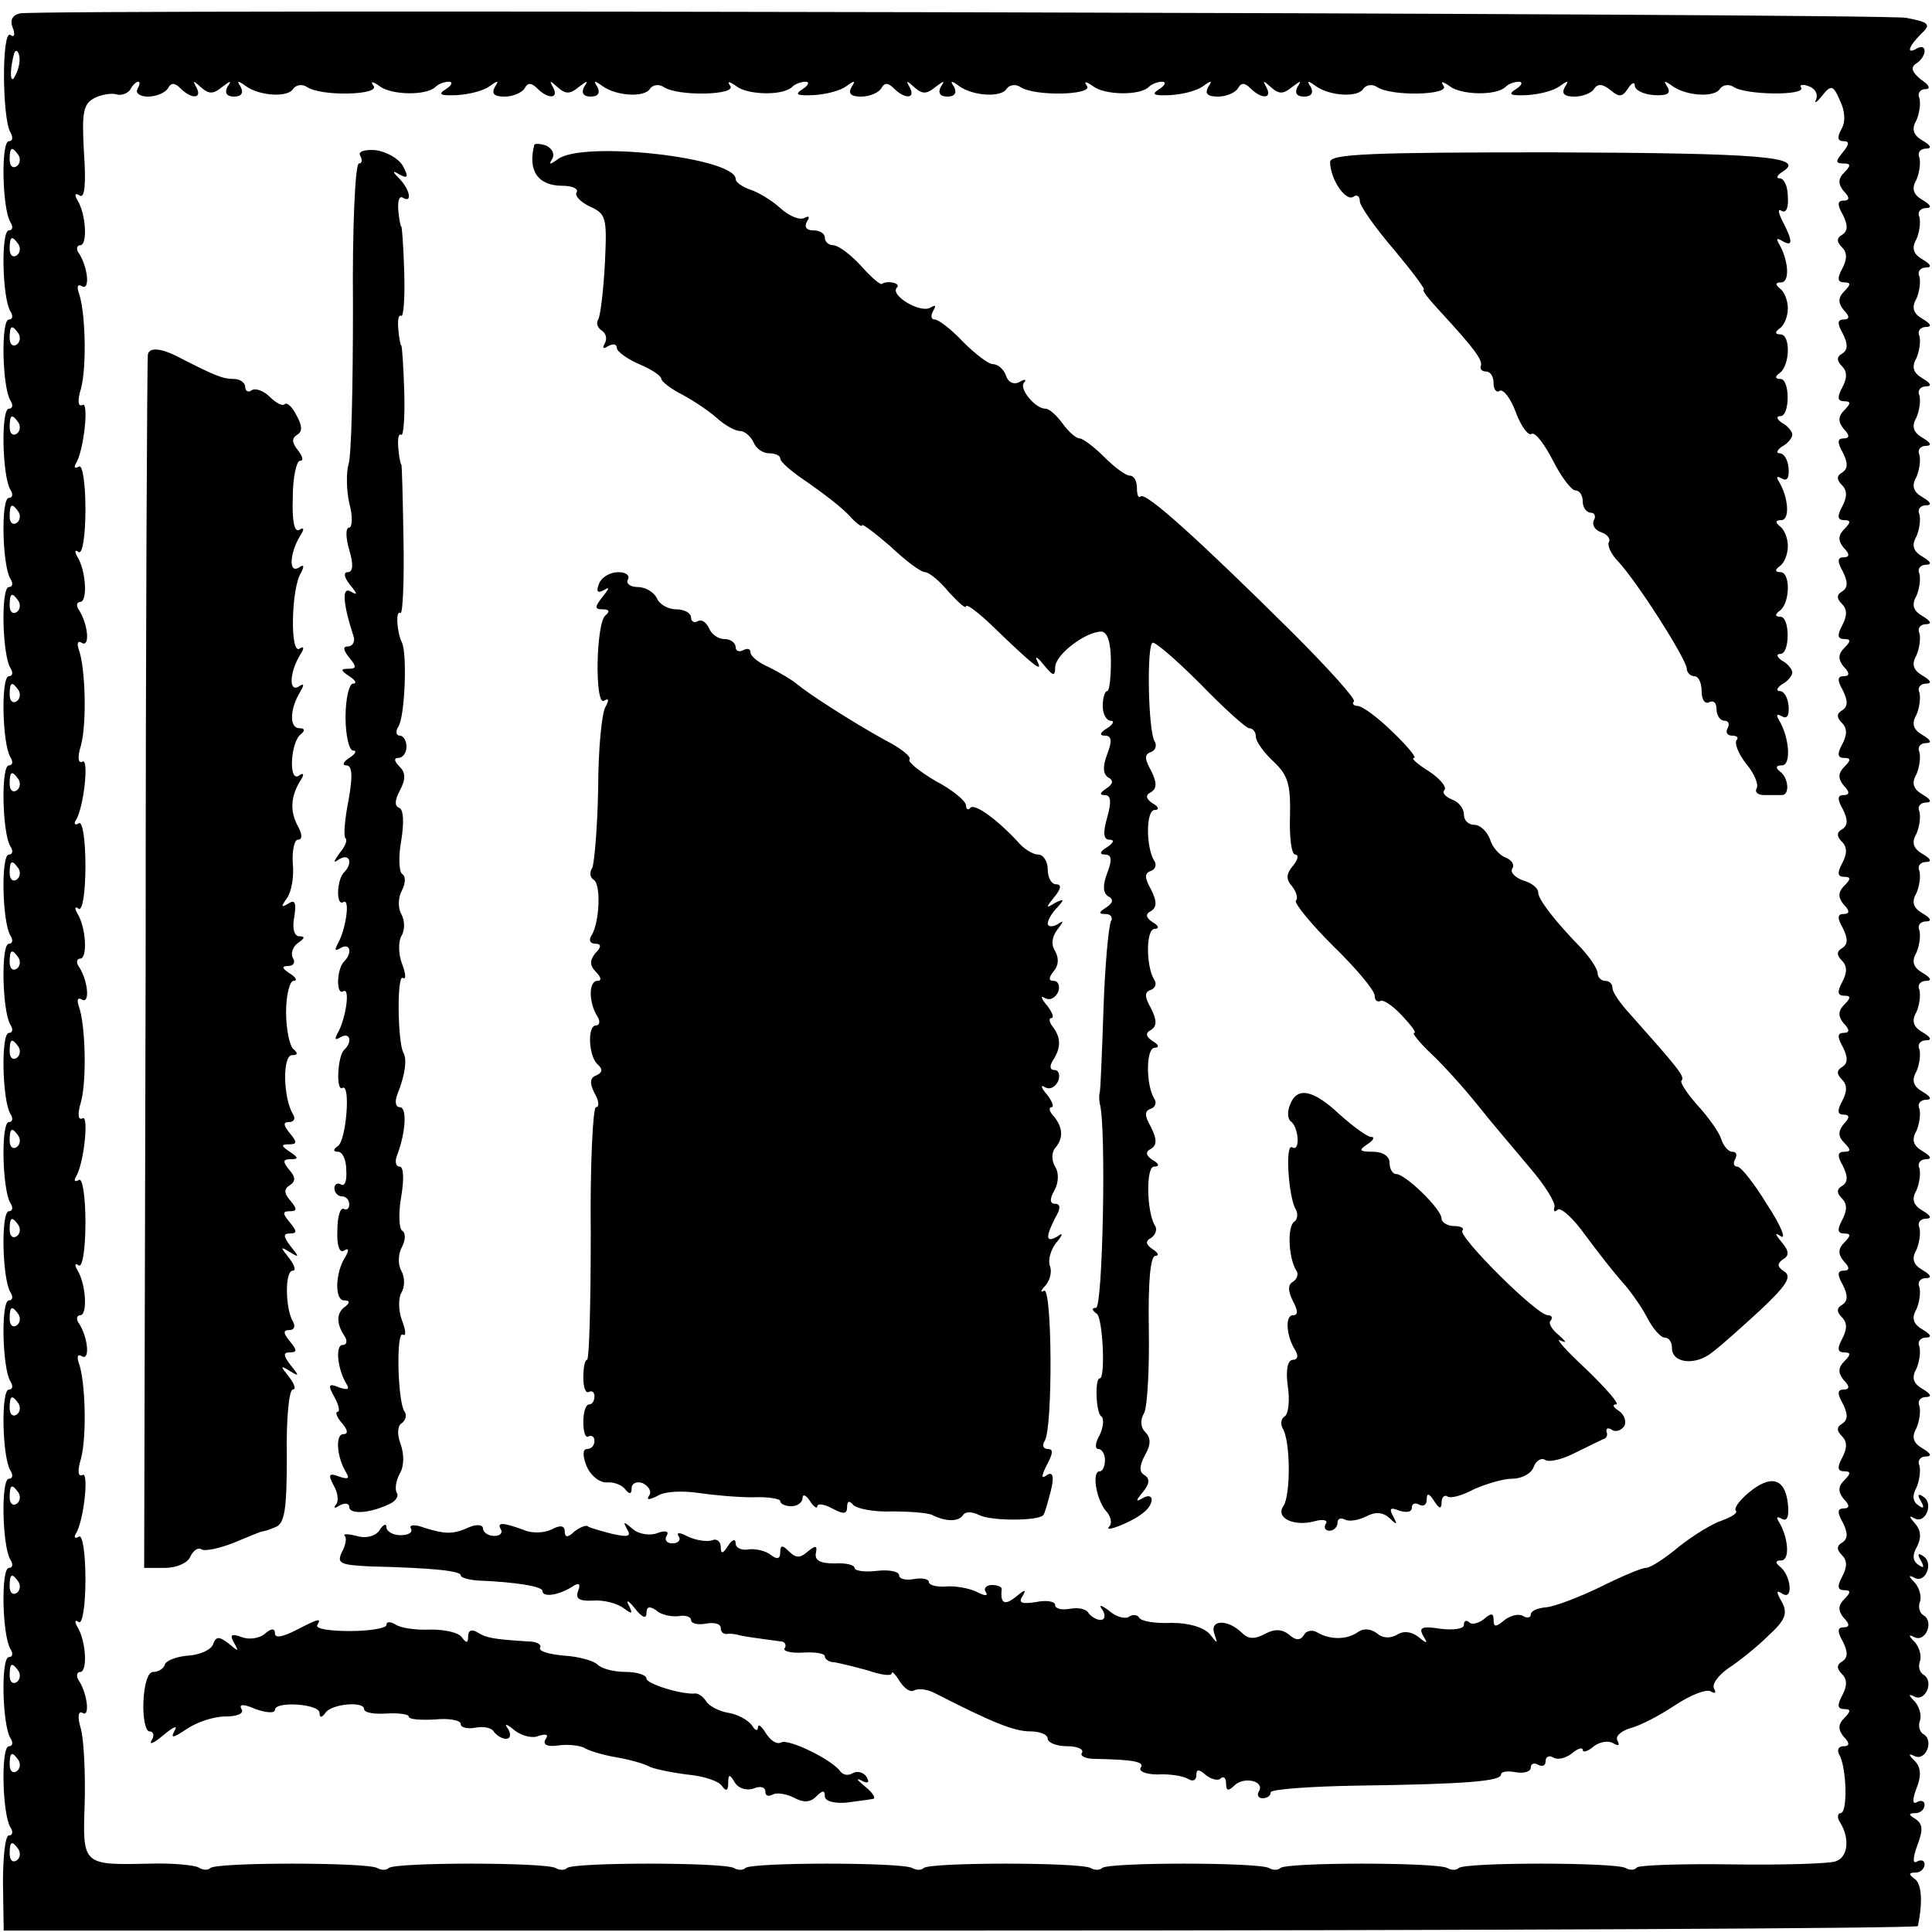
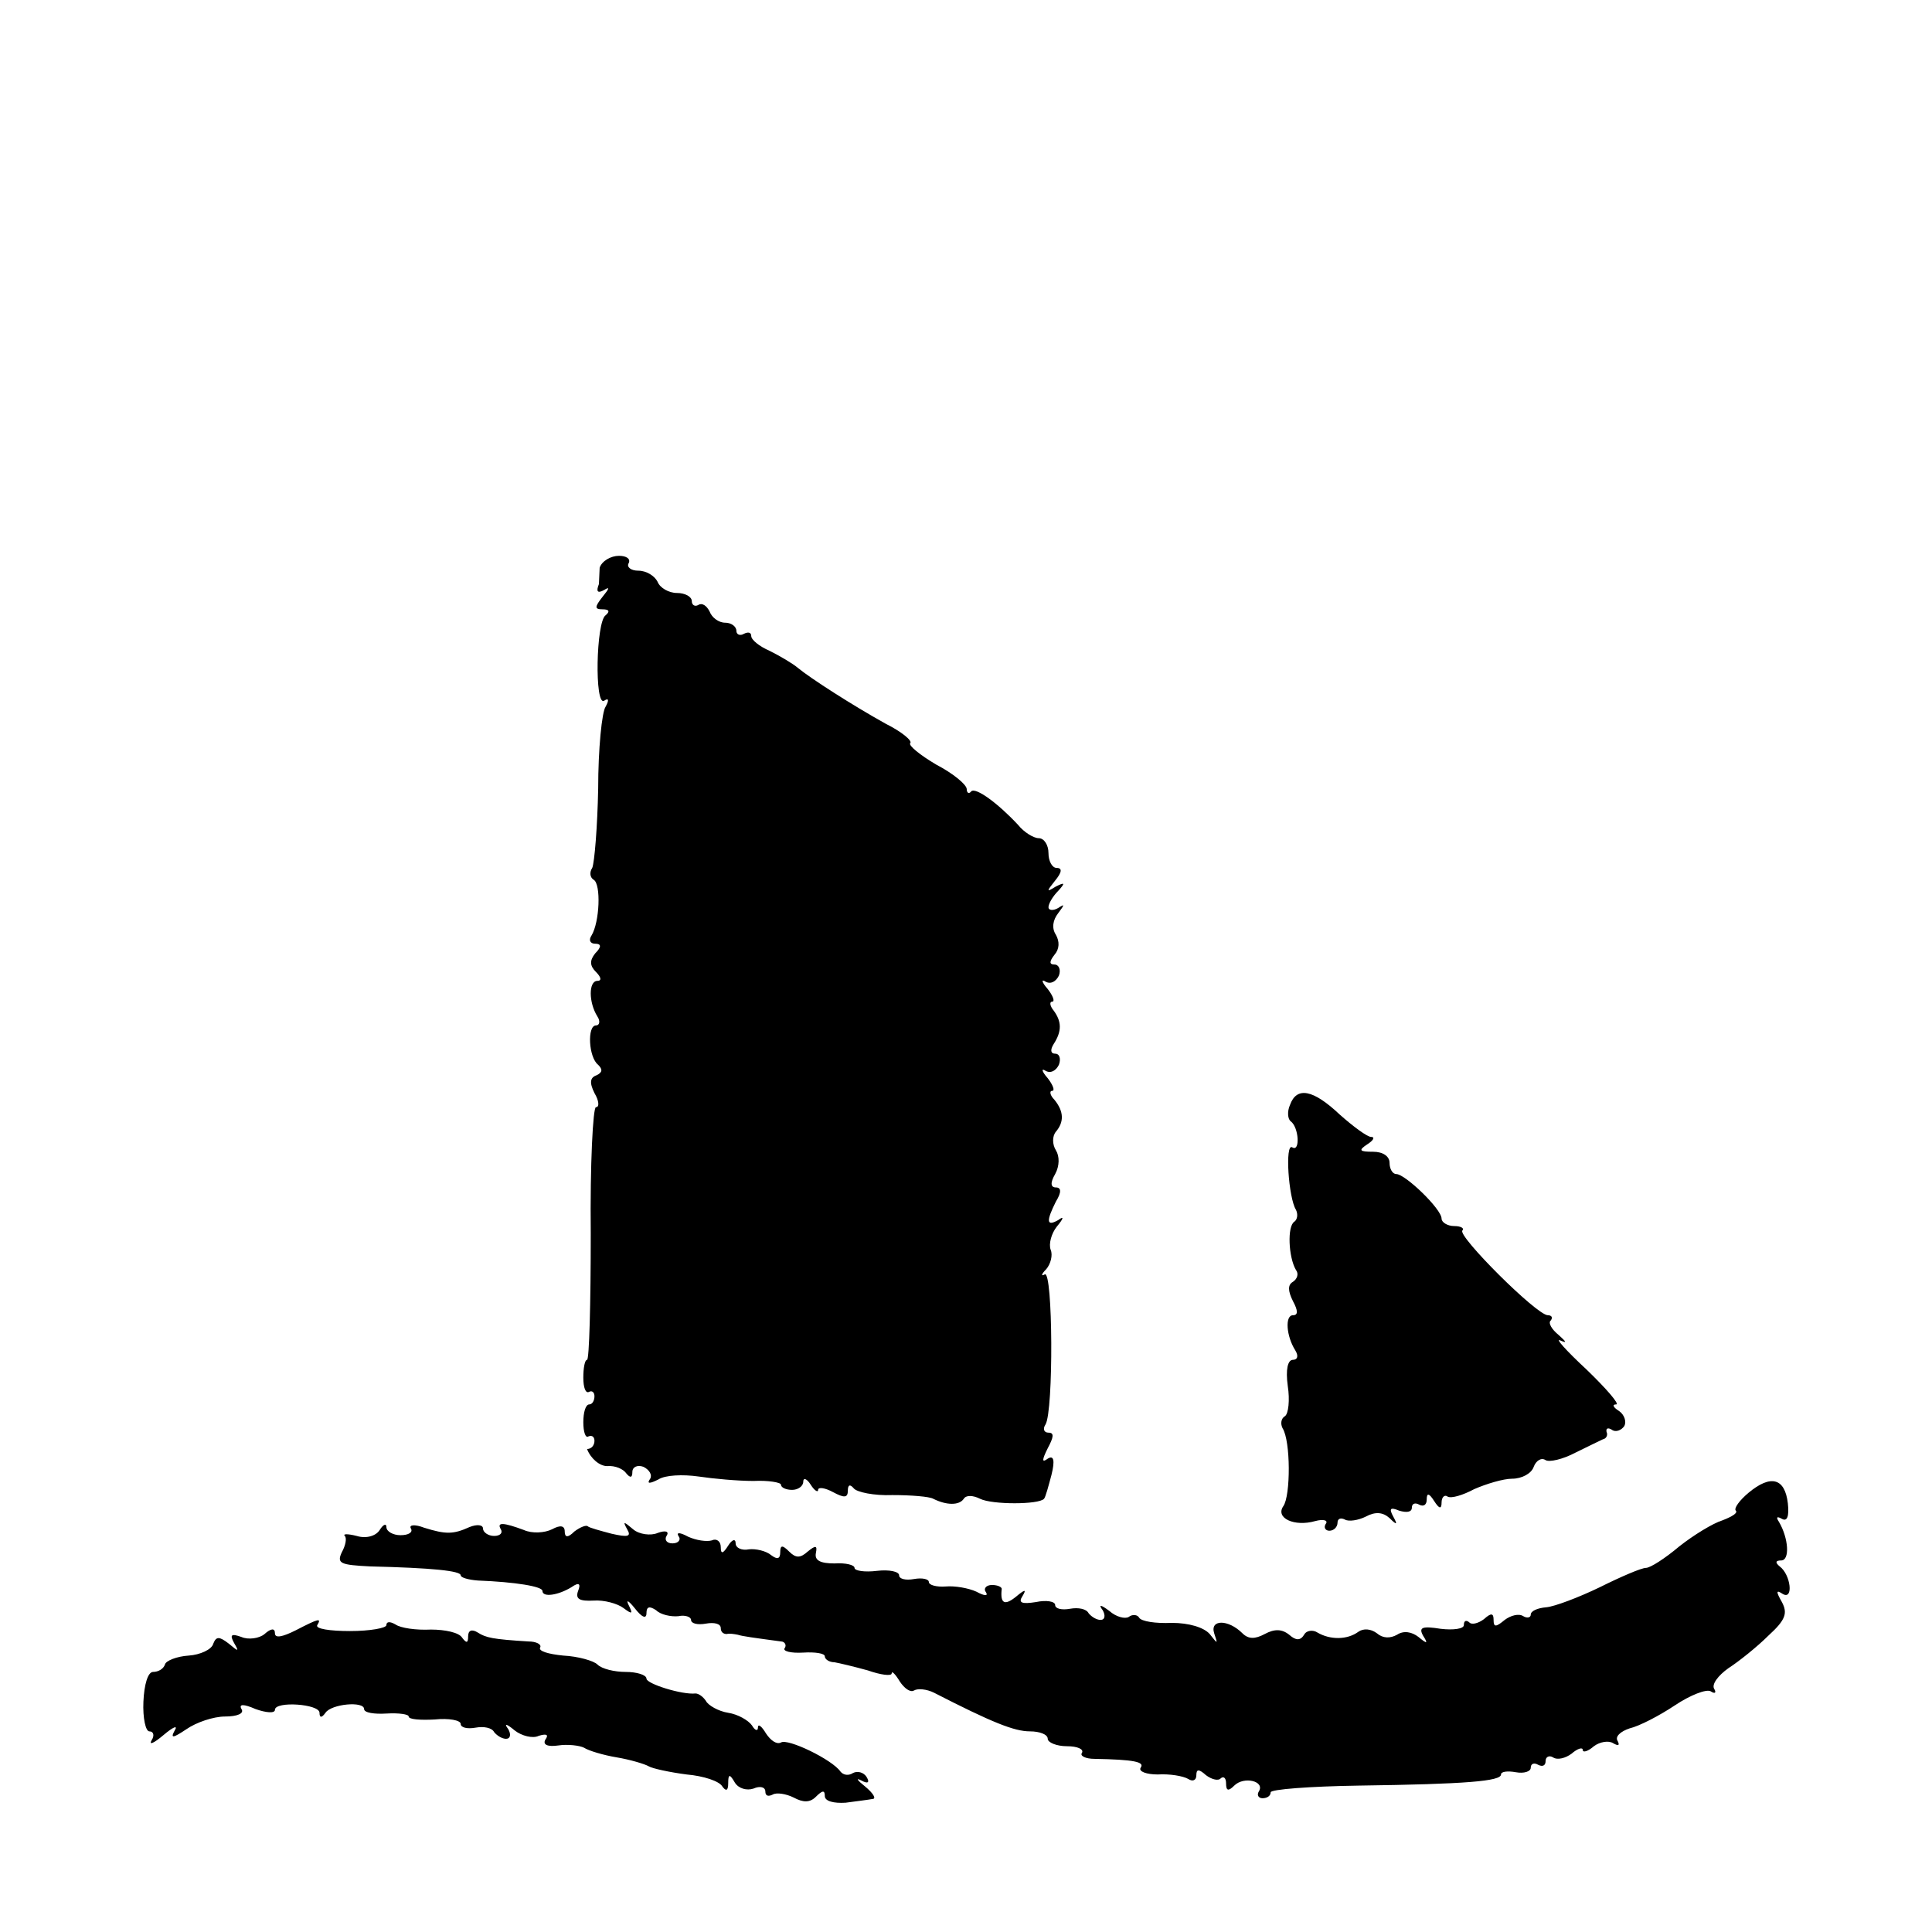
<svg xmlns="http://www.w3.org/2000/svg" version="1.0" width="346.667" height="346.667" viewBox="0 0 260 260">
-   <path d="M2.7 1.8c-1 .2-1.4.9-1 1.9.4 1 .2 1.4-.3 1C.2 4 .3 16 1.4 17.8c.4.7.3 1.2-.2 1.2-1.1 0-.9 9.1.2 10.9.4.6.3 1.1-.2 1.1-1.1 0-.9 9.1.2 10.9.4.6.3 1.1-.2 1.1-1.1 0-.9 9.1.2 10.9.4.6.3 1.1-.2 1.1-1.1 0-.9 9.1.2 10.9.4.6.3 1.1-.2 1.1-1.1 0-.9 9.1.2 10.9.4.6.3 1.1-.2 1.1-1.1 0-.9 9.1.2 10.9.4.6.3 1.1-.2 1.1-1.1 0-.9 9.1.2 10.9.4.6.3 1.1-.2 1.1-1.1 0-.9 9.1.2 10.9.4.6.3 1.1-.2 1.1-1.1 0-.9 9.1.2 10.9.4.6.3 1.1-.2 1.1-1.1 0-.9 9.1.2 10.9.4.6.3 1.1-.2 1.1-1.1 0-.9 9.1.2 10.9.4.6.3 1.1-.2 1.1-1.1 0-.9 9.1.2 10.9.4.6.3 1.1-.2 1.1-1.1 0-.9 9.1.2 10.9.4.6.3 1.1-.2 1.1-1.1 0-.9 9.1.2 10.9.4.6.3 1.1-.2 1.1-1.1 0-.9 9.1.2 10.9.4.6.3 1.1-.2 1.1-1.1 0-.9 9.1.2 10.9.4.6.3 1.1-.2 1.1-1.1 0-.9 9.1.2 10.9.4.6.3 1.1-.2 1.1-1.1 0-.9 9.1.2 10.9.4.6.3 1.1-.2 1.1-1.1 0-.9 9.1.2 10.9.4.6.3 1.1-.2 1.1s-.8 2.9-.8 6.4l.1 6.4h128.8c70.8 0 128.8-.3 128.8-.6.7-3.4.5-5.8-.5-6.4-.8-.6-.7-.8.2-.8.6 0 1.2-.5 1.2-1.1 0-.5-.4-.7-1-.4-.6.4-.6-.4 0-2.1.8-2.1.8-2.9-.2-3.6-1-.6-1-.8 0-.8.6 0 1.2-.5 1.2-1.1 0-.5-.4-.7-1-.4-.6.4-.7-.2-.1-1.8.7-1.7.6-2.9-.2-3.7-.9-.9-.9-1.1-.1-.7 1.5.8 2.7-2 1.3-2.9-.6-.3-.8-1.2-.5-1.9.2-.7-.1-1.8-.7-2.5-.9-.9-.9-1.1-.1-.7 1.5.8 2.7-2 1.3-2.9-.6-.3-.8-1.2-.5-1.9.2-.7-.1-1.8-.7-2.5-.9-.9-.9-1.1-.1-.7 1.5.8 2.7-2 1.3-2.9-.6-.3-.8-1.2-.5-1.9.2-.7-.1-1.8-.7-2.5-.9-.9-.9-1.1-.1-.7 1.5.9 2.7-2 1.2-2.9-.7-.5-.8-.2-.3.6.5.9.4 1.1-.3.6-.8-.5-.9-1.3-.2-2.5.6-1.2.5-2.2-.3-3.1-.8-.9-.8-1.1-.1-.7 1.5.9 2.7-2 1.2-2.9-.7-.5-.8-.2-.3.6.5.9.4 1.1-.3.6-.8-.5-.9-1.3-.3-2.4.4-.9.6-2.3.4-3-.3-.6.1-1.2.9-1.2s.7-.4-.5-1.1c-1.2-.7-1.5-1.5-.8-2.7.4-.9.6-2.3.4-3-.3-.6.1-1.2.9-1.2s.7-.4-.5-1.1c-1.2-.7-1.5-1.5-.8-2.7.4-.9.6-2.3.4-3-.3-.6.1-1.2.9-1.2s.7-.4-.5-1.1c-1.2-.7-1.5-1.5-.8-2.7.4-.9.6-2.3.4-3-.3-.6.1-1.2.9-1.2s.7-.4-.5-1.1c-1.2-.7-1.5-1.5-.8-2.7.4-.9.6-2.3.4-3-.3-.6.1-1.2.9-1.2s.7-.4-.5-1.1c-1.2-.7-1.5-1.5-.8-2.7.4-.9.6-2.3.4-3-.3-.6.1-1.2.9-1.2s.7-.4-.5-1.1c-1.2-.7-1.5-1.5-.8-2.7.4-.9.6-2.3.4-3-.3-.6.1-1.2.9-1.2s.7-.4-.5-1.1c-1.2-.7-1.5-1.5-.8-2.7.4-.9.6-2.3.4-3-.3-.6.1-1.2.9-1.2s.7-.4-.5-1.1c-1.2-.7-1.5-1.5-.8-2.7.4-.9.6-2.3.4-3-.3-.6.1-1.2.9-1.2s.7-.4-.5-1.1c-1.2-.7-1.5-1.5-.8-2.7.4-.9.6-2.3.4-3-.3-.6.1-1.2.9-1.2s.7-.4-.5-1.1c-1.2-.7-1.5-1.5-.8-2.7.4-.9.6-2.3.4-3-.3-.6.1-1.2.9-1.2s.7-.4-.5-1.1c-1.2-.7-1.5-1.5-.8-2.7.4-.9.6-2.3.4-3-.3-.6.1-1.2.9-1.2s.7-.4-.5-1.1c-1.2-.7-1.5-1.5-.8-2.7.4-.9.6-2.3.4-3-.3-.6.1-1.2.9-1.2s.7-.4-.5-1.1c-1.2-.7-1.5-1.5-.8-2.7.4-.9.6-2.3.4-3-.3-.6.1-1.2.9-1.2s.7-.4-.5-1.1c-1.2-.7-1.5-1.5-.8-2.7.4-.9.6-2.3.4-3-.3-.6.1-1.2.9-1.2s.7-.4-.5-1.1c-1.2-.7-1.5-1.5-.8-2.7.4-.9.6-2.3.4-3-.3-.6.1-1.2.9-1.2s.7-.4-.5-1.1c-1.2-.7-1.5-1.5-.8-2.7.4-.9.6-2.3.4-3-.3-.6.1-1.2.9-1.2s.7-.4-.5-1.1c-1.2-.7-1.5-1.5-.8-2.7.4-.9.6-2.3.4-3-.3-.6.1-1.2.9-1.2s.7-.4-.5-1.1c-1.2-.7-1.5-1.5-.8-2.7.4-.9.6-2.3.4-3-.3-.6.1-1.2.9-1.2s.7-.4-.5-1.1c-1.2-.7-1.5-1.5-.8-2.7.4-.9.6-2.3.4-3-.3-.6.1-1.2.9-1.2s.7-.4-.5-1.1c-1.2-.7-1.5-1.5-.8-2.7.4-.9.6-2.3.4-3-.3-.6.1-1.2.9-1.2s.7-.4-.5-1.1c-1.2-.7-1.5-1.5-.8-2.7.4-.9.6-2.3.4-3-.3-.6.1-1.2.9-1.2s.7-.4-.5-1.1c-1.2-.7-1.5-1.5-.8-2.7.4-.9.6-2.3.4-3-.3-.6.1-1.2.9-1.2s.7-.4-.5-1.1c-1.2-.7-1.5-1.5-.8-2.7.4-.9.6-2.3.4-3-.3-.6.1-1.2.8-1.2.8 0 .5-.6-.6-1.3-1.2-1-1.4-1.6-.7-2.1.7-.4 1.2-1.2 1.2-1.7 0-.6-.4-.7-1-.4-1.5.9-1.2-.2.5-1.9 1.4-1.3 1.2-1.6-2-2.2C253 1.8 6 1.2 2.7 1.8zm-.1 6.7c-.1.8-.5 1.7-.8 2.1-.5.4-.4-1.6.1-3.4.3-.9.9.1.7 1.3zM18.5 12c-.3.5.3 1 1.4 1 1.1 0 2.3-.5 2.7-1.1.4-.8.9-.8 1.7 0 1.5 1.5 3 1.4 2.1-.2-.5-.9-.4-.9.6 0 1.1 1 1.7 1 2.9 0 1.2-.9 1.3-.9.7 0-.4.8-.1 1.3.9 1.3s1.3-.5.9-1.3c-.6-.9-.4-.9.7-.1 1.8 1.3 5.7 1.6 6.4.3.4-.5 1.2-.6 1.8-.2 1.9 1.3 9.7 1.1 9-.1-.5-.7-.2-.7.8 0 1.5 1.2 6.3 1.3 7.5.1.4-.4 1.2-.7 1.8-.7.6 0 .4.5-.4 1-1.1.7-.8.9 1.5.8 1.7-.1 3.6-.6 4.4-1.2 1.1-.8 1.3-.8.7.1-.5.9-.1 1.3 1.3 1.3 1.1 0 2.3-.5 2.7-1.1.4-.8.9-.8 1.7 0 1.5 1.5 3 1.4 2.1-.2-.5-.9-.4-.9.6 0 1.1 1 1.7 1 2.9 0 1.2-.9 1.3-.9.7 0-.4.8-.1 1.3.9 1.3s1.3-.5.9-1.3c-.6-.9-.4-.9.7-.1 1.8 1.3 5.7 1.6 6.4.3.4-.5 1.2-.6 1.8-.2 1.9 1.3 9.7 1.1 9-.1-.5-.7-.2-.7.8 0 1.5 1.2 6.3 1.3 7.5.1.4-.4 1.2-.7 1.8-.7.6 0 .4.5-.4 1-1.1.7-.8.9 1.5.8 1.7-.1 3.6-.6 4.4-1.2 1.1-.8 1.3-.8.7.1-.5.9-.1 1.3 1.3 1.3 1.1 0 2.3-.5 2.7-1.1.4-.8.9-.8 1.7 0 1.5 1.5 3 1.4 2.1-.2-.5-.9-.4-.9.6 0 1.1 1 1.7 1 2.9 0 1.2-.9 1.3-.9.7 0-.4.8-.1 1.3.9 1.3s1.3-.5.9-1.3c-.6-.9-.4-.9.7-.1 1.8 1.3 5.7 1.6 6.4.3.4-.5 1.2-.6 1.8-.2 1.9 1.3 9.7 1.1 9-.1-.5-.7-.2-.7.8 0 1.5 1.2 6.3 1.3 7.5.1.4-.4 1.2-.7 1.8-.7.6 0 .4.5-.4 1-1.1.7-.8.9 1.5.8 1.7-.1 3.6-.6 4.4-1.2 1.1-.8 1.3-.8.7.1-.5.9-.1 1.3 1.3 1.3 1.1 0 2.3-.5 2.7-1.1.4-.8.9-.8 1.7 0 1.5 1.5 3 1.4 2.1-.2-.5-.9-.4-.9.6 0 1.1 1 1.7 1 2.9 0 1.2-.9 1.3-.9.7 0-.4.8-.1 1.3.9 1.3s1.3-.5.9-1.3c-.6-.9-.4-.9.7-.1 1.8 1.3 5.7 1.6 6.4.3.4-.5 1.2-.6 1.8-.2 1.9 1.3 9.7 1.1 9-.1-.5-.7-.2-.7.8 0 1.5 1.2 6.3 1.3 7.5.1.4-.4 1.2-.7 1.8-.7.6 0 .4.5-.4 1-1.1.7-.8.9 1.5.8 1.7-.1 3.6-.6 4.4-1.2 1.1-.8 1.3-.8.7.1-.5.9-.1 1.3 1.3 1.3 1.1 0 2.3-.5 2.6-1 .5-.8 1.2-.7 2.2.1 1.2 1 1.6 1 2.4-.2.5-.8.9-.9.9-.4 0 .6 1.1 1.2 2.6 1.3 1.8.1 2.3-.2 1.8-1.1-.6-.9-.4-.9.7-.1 1.8 1.3 5.7 1.6 6.4.3.4-.5 1.2-.6 1.8-.2 1.6 1.1 9.7 1.2 9.1.1-.3-.4.2-.5 1-.2.9.3 1.3 1.1 1 1.8-.3.6.1.4.8-.5 1.2-1.5 1.5-1.5 2.4.6.7 1.4.8 2.9.2 3.9-.6 1.1-.5 1.6.3 1.6s.8.4-.1 1.5c-1 1.2-1 1.5.1 1.5 1 0 1 .3.1 1.2-.8.8-.9 1.5-.1 2.5.9.9.8 1.3 0 1.3s-.9.5-.1 1.9c.7 1.4.7 2.2-.1 2.7-.7.4-.8.9 0 1.7.7.7.7 1.6 0 2.9-.7 1.3-.6 1.8.3 1.8.9 0 .9.3 0 1.2-.8.8-.9 1.5-.1 2.5.9.9.8 1.3 0 1.3s-.9.5-.1 1.9c.7 1.4.7 2.2-.1 2.7-.7.4-.8.9 0 1.7.7.7.7 1.6 0 2.9-.7 1.3-.6 1.8.3 1.8.9 0 .9.3 0 1.2-.8.8-.9 1.5-.1 2.5.9.9.8 1.3 0 1.3s-.9.5-.1 1.9c.7 1.4.7 2.2-.1 2.7-.7.4-.8.9 0 1.7.7.7.7 1.6 0 2.9-.7 1.3-.6 1.8.3 1.8.9 0 .9.3 0 1.2-.8.8-.9 1.5-.1 2.5.9.9.8 1.3 0 1.3s-.9.5-.1 1.9c.7 1.4.7 2.2-.1 2.7-.7.4-.8.9 0 1.7.7.7.7 1.6 0 2.9-.7 1.3-.6 1.8.3 1.8.9 0 .9.3 0 1.2-.8.8-.9 1.5-.1 2.5.9.9.8 1.3 0 1.3s-.9.5-.1 1.9c.7 1.4.7 2.2-.1 2.7-.7.4-.8.9 0 1.7.7.7.7 1.6 0 2.9-.7 1.3-.6 1.8.3 1.8.9 0 .9.3 0 1.2-.8.8-.9 1.5-.1 2.5.9.9.8 1.3 0 1.3s-.9.5-.1 1.9c.7 1.4.7 2.2-.1 2.7-.7.4-.8.9 0 1.7.7.7.7 1.6 0 2.9-.7 1.3-.6 1.8.3 1.8.9 0 .9.3 0 1.2-.8.8-.9 1.5-.1 2.5.9.9.8 1.3 0 1.3s-.9.5-.1 1.9c.7 1.4.7 2.2-.1 2.7-.7.4-.8.9 0 1.7.7.7.7 1.6 0 2.9-.7 1.3-.6 1.8.3 1.8.9 0 .9.3 0 1.2-.8.8-.9 1.5-.1 2.5.9.9.8 1.3 0 1.3s-.9.5-.1 1.9c.7 1.4.7 2.2-.1 2.7-.7.4-.8.9 0 1.7.7.7.7 1.6 0 2.9-.7 1.3-.6 1.8.2 1.8s.9.4 0 1.3c-.8 1-.7 1.7.1 2.5.9.9.9 1.2 0 1.2s-1 .5-.2 1.9c.7 1.4.7 2.2-.1 2.7-.7.4-.8.9 0 1.7.7.7.7 1.6 0 2.9-.7 1.3-.6 1.8.3 1.8.9 0 .9.3 0 1.2-.8.8-.9 1.5-.1 2.5.9.9.8 1.3 0 1.3s-.9.5-.1 1.9c.7 1.4.7 2.2-.1 2.7-.7.4-.8.9 0 1.7.7.7.7 1.6 0 2.9-.7 1.3-.6 1.8.3 1.8.9 0 .9.3 0 1.2-.8.8-.9 1.5-.1 2.5.9.9.8 1.3 0 1.3s-.9.5-.1 1.9c.7 1.4.7 2.2-.1 2.7-.7.4-.8.9 0 1.7.7.7.7 1.6 0 2.9-.7 1.3-.6 1.8.3 1.8.9 0 .9.3 0 1.2-.8.8-.9 1.5-.1 2.5.9.9.8 1.3 0 1.3s-.9.5-.1 1.9c.7 1.4.7 2.2-.1 2.7-.7.4-.8.9 0 1.7.7.7.7 1.6 0 2.9-.7 1.3-.6 1.8.3 1.8.9 0 .9.3 0 1.2-.8.8-.9 1.5-.1 2.5.9.9.8 1.3 0 1.3s-.9.5-.1 1.9c.7 1.4.7 2.2-.1 2.7-.7.4-.8.9 0 1.7.7.7.7 1.6 0 2.9-.7 1.3-.6 1.8.3 1.8.9 0 .9.3 0 1.2-.8.8-.9 1.5-.1 2.5.9.9.8 1.3 0 1.3-.7 0-.9.5-.6 1.1 1 1.6 1.2 7.9.2 7.9-.4 0-.5.6-.1 1.2 1.4 2.2 1.1 4.8-.6 5.3-.9.3-7.1.5-13.9.4-6.7-.1-12.4.1-12.8.4-.3.4-1 .4-1.5.1-1.3-.8-21.8-.8-22.5 0-.3.3-1 .3-1.5 0-1.3-.8-21.8-.8-22.5 0-.3.3-1 .3-1.5 0-1.3-.8-21.8-.8-22.5 0-.3.3-1 .3-1.5 0-1.3-.8-21.8-.8-22.5 0-.3.3-1 .3-1.5 0-1.3-.8-21.8-.8-22.5 0-.3.3-1 .3-1.5 0-1.3-.8-21.8-.8-22.5 0-.3.3-1 .3-1.5 0-1.3-.8-21.8-.8-22.5 0-.3.3-1 .3-1.5 0-1.3-.8-21.8-.8-22.5 0-.3.3-1 .3-1.6-.1-.6-.3-3.5-.6-6.6-.5-9 .2-9 .2-8.7-8.1.1-4-.1-8.4-.5-10-.5-1.6-.4-2.5.2-2.2 1 .7.7-2.4-.4-4.2-.5-.7-.4-1.3.1-1.3 1 0 .8-4.2-.4-6.1-.4-.7-.3-1 .2-.6.5.3.9-2.2.9-5.8 0-3.5-.4-6.1-.9-5.7-.5.3-.7.1-.4-.4 1.1-1.7 1.8-8.5.9-7.9-.6.3-.7-.6-.2-2.2.8-3 .6-10.5-.3-12.9-.3-.9-.1-1.2.4-.9 1.1.7.9-2.3-.3-4.3-.5-.6-.4-1.2.1-1.2 1 0 .8-4.2-.4-6.1-.4-.7-.3-1 .2-.6.5.3.9-2.2.9-5.8 0-3.5-.4-6.1-.9-5.7-.5.3-.7.1-.4-.4 1.1-1.7 1.8-8.5.9-7.9-.6.3-.7-.6-.2-2.2.8-3 .6-10.5-.3-12.9-.3-.9-.1-1.2.4-.9 1.1.7.9-2.3-.3-4.3-.5-.6-.4-1.2.1-1.2 1 0 .8-4.2-.4-6.1-.4-.7-.3-1 .2-.6.5.3.9-2.2.9-5.8 0-3.5-.4-6.1-.9-5.7-.5.3-.7.1-.4-.4 1.1-1.7 1.8-8.5.9-7.9-.6.3-.7-.6-.2-2.2.8-3 .6-10.5-.3-12.9-.3-.9-.1-1.2.4-.9 1.1.7.9-2.3-.3-4.3-.5-.6-.4-1.2.1-1.2 1 0 .8-4.2-.4-6.1-.4-.7-.3-1 .2-.6.5.3.9-2.2.9-5.8 0-3.5-.4-6.1-.9-5.7-.5.3-.7.1-.4-.4 1.1-1.7 1.8-8.5.9-7.9-.6.3-.7-.6-.2-2.2.8-3 .6-10.5-.3-12.9-.3-.9-.1-1.2.4-.9 1.1.7.9-2.3-.3-4.3-.5-.6-.4-1.2.1-1.2 1 0 .8-4.2-.4-6.1-.4-.7-.3-1 .3-.6.7.5.9-1.5.6-5.8-.3-5.4-.1-6.5 1.4-7.3 1-.5 2.3-.7 3-.5.6.2 1.4-.1 1.8-.6.3-.6.8-1.1 1.1-1.1.3 0 .2.4-.1 1zm-16 8.9c.3.5.2 1.2-.3 1.5-.5.3-.9-.1-.9-.9 0-1.7.3-1.9 1.2-.6zm0 12c.3.5.2 1.2-.3 1.5-.5.3-.9-.1-.9-.9 0-1.7.3-1.9 1.2-.6zm0 12c.3.5.2 1.2-.3 1.5-.5.3-.9-.1-.9-.9 0-1.7.3-1.9 1.2-.6zm0 12c.3.5.2 1.2-.3 1.5-.5.3-.9-.1-.9-.9 0-1.7.3-1.9 1.2-.6zm0 12c.3.5.2 1.2-.3 1.5-.5.3-.9-.1-.9-.9 0-1.7.3-1.9 1.2-.6zm0 12c.3.5.2 1.2-.3 1.5-.5.3-.9-.1-.9-.9 0-1.7.3-1.9 1.2-.6zm0 12c.3.5.2 1.2-.3 1.5-.5.3-.9-.1-.9-.9 0-1.7.3-1.9 1.2-.6zm0 12c.3.5.2 1.2-.3 1.5-.5.3-.9-.1-.9-.9 0-1.7.3-1.9 1.2-.6zm0 12c.3.5.2 1.2-.3 1.5-.5.3-.9-.1-.9-.9 0-1.7.3-1.9 1.2-.6zm0 12c.3.5.2 1.2-.3 1.5-.5.3-.9-.1-.9-.9 0-1.7.3-1.9 1.2-.6zm0 12c.3.5.2 1.2-.3 1.5-.5.3-.9-.1-.9-.9 0-1.7.3-1.9 1.2-.6zm0 12c.3.5.2 1.2-.3 1.5-.5.3-.9-.1-.9-.9 0-1.7.3-1.9 1.2-.6zm0 12c.3.5.2 1.2-.3 1.5-.5.3-.9-.1-.9-.9 0-1.7.3-1.9 1.2-.6zm0 12c.3.5.2 1.2-.3 1.5-.5.3-.9-.1-.9-.9 0-1.7.3-1.9 1.2-.6zm0 12c.3.5.2 1.2-.3 1.5-.5.3-.9-.1-.9-.9 0-1.7.3-1.9 1.2-.6zm0 12c.3.5.2 1.2-.3 1.5-.5.3-.9-.1-.9-.9 0-1.7.3-1.9 1.2-.6zm0 12c.3.5.2 1.2-.3 1.5-.5.3-.9-.1-.9-.9 0-1.7.3-1.9 1.2-.6zm0 12c.3.5.2 1.2-.3 1.5-.5.3-.9-.1-.9-.9 0-1.7.3-1.9 1.2-.6zm0 12c.3.5.2 1.2-.3 1.5-.5.3-.9-.1-.9-.9 0-1.7.3-1.9 1.2-.6zm0 12c.3.5.2 1.2-.3 1.5-.5.3-.9-.1-.9-.9 0-1.7.3-1.9 1.2-.6z" />
-   <path d="M71.9 19.5c-.9 3.5.5 5.5 3.8 5.5 1.3 0 2.2.4 1.9.9-.3.4.5 1.3 1.8 1.9 2.2 1 2.3 1.5 2 7.7-.2 3.7-.6 7-.9 7.5-.3.5-.1 1.1.5 1.5.6.4.7 1.1.4 1.7-.4.7-.2.8.4.4.7-.4 1.2-.3 1.2.2s1.4 1.5 3 2.2c1.7.7 3 1.6 3 2 0 .3 1.2 1.3 2.8 2.1 1.5.8 3.6 2.2 4.6 3.1 1.1 1 2.5 1.8 3.2 1.8.6 0 1.4.7 1.8 1.5.3.8 1.2 1.5 2.1 1.5.8 0 1.5.3 1.5.7 0 .5 1.7 1.9 3.8 3.3 2 1.4 4.5 3.3 5.5 4.4.9 1 1.7 1.6 1.7 1.3 0-.3 1.7 1 3.8 2.8 2 1.9 4.1 3.5 4.7 3.5.5 0 2 1.2 3.2 2.7 1.3 1.4 2.3 2.3 2.3 1.9 0-.4 1.5.7 3.3 2.4 6 5.8 7.1 6.6 6.3 5-.4-.8 0-.6.8.4 1.3 1.6 1.6 1.7 1.6.4 0-1.7 4.1-4.8 6.2-4.8.8 0 1.3 1.4 1.3 4 0 2.2-.2 4-.5 4s-.6.9-.6 2 .5 2 1.1 2c.5 0 .3.5-.5 1-1 .6-1.1 1-.3 1 .9 0 1 .7.3 2.5-.6 1.6-.6 2.6.1 3.1.8.4.7.9-.2 1.5-.9.6-1 .9-.2.9s.9.9.3 3c-.6 2.1-.5 3 .3 3 .7 0 .6.4-.3 1-1 .6-1.1 1-.3 1 .9 0 1 .7.3 2.5-.6 1.6-.6 2.6.1 3.1.8.4.7.9-.2 1.5-1.1.7-1.1.9-.1.9.7 0 1 .5.7 1-.3.6-.8 5.8-1 11.8-.2 5.9-.4 10.9-.5 11.2-.1.3-.1.9 0 1.5.9 3.1.4 27.5-.5 27.5-.6 0-.6.3.1.8.8.5 1.2 8.7.4 8.7-.7 0-.5 4.7.2 5.1.4.3.3 1.4-.2 2.5-.6 1-.7 1.9-.2 1.9.5 0 .9.7.9 1.5s-.3 1.5-.7 1.5c-1.1 0-.5 3.7.8 5.3.7.7.9 1.7.5 2.1-1 1 2.9-.5 4.4-1.7 1.7-1.2 1.7-3 .1-2.1-1 .6-1 .4 0-.8.9-1.1 1-1.8.2-2.3-.7-.4-.7-1.2.1-2.7.8-1.4.8-2.3 0-3.1-.6-.6-.7-1.6-.1-2.6.4-.9.7-6 .6-11.4-.1-6.1.2-9.7.9-9.7.5 0 .4-.4-.4-.9-.9-.6-1-1.1-.2-1.5.6-.4.9-1.2.5-1.7-1.1-1.9-1.2-7.9-.1-7.9.8 0 .7-.4-.2-.9-.9-.6-1-1.1-.2-1.5.8-.5.8-1.3 0-2.9-.9-1.6-.9-2.2 0-2.5.6-.2.8-.9.4-1.4-1.1-1.9-1.1-6.8.1-6.8.6 0 .6-.4-.3-.9-.9-.6-1-1.1-.2-1.5.8-.5.8-1.3 0-2.9-.9-1.6-.9-2.2 0-2.5.6-.2.8-.9.4-1.4-1.1-1.9-1.1-6.8.1-6.8.6 0 .6-.4-.3-.9-.9-.6-1-1.1-.2-1.5.8-.5.8-1.3 0-2.9-.9-1.6-.9-2.2 0-2.5.6-.2.8-.9.4-1.4-1.1-1.9-1.1-6.8.1-6.8.6 0 .6-.4-.3-.9-.9-.6-1-1.1-.2-1.5.8-.5.8-1.3 0-2.9-.9-1.6-.9-2.2 0-2.5.6-.2.8-.9.5-1.4-.9-1.4-1.1-12.9-.3-13.3.3-.2 3.2 2.3 6.4 5.5 3.2 3.3 6.2 6 6.6 6 .5 0 .9.5.9 1.1 0 .7 1.1 2.2 2.4 3.4 1.9 1.8 2.3 3 2.2 7.3-.1 2.9.2 5.2.7 5.2.5 0 .4.7-.3 1.5-.9 1.1-1 1.8-.1 2.8.6.8.8 1.6.5 1.9-.3.3 2 3.1 5 6.1 3.1 3 5.6 6 5.6 6.7 0 .6.3.9.8.7.4-.2 1.7.7 2.9 2s2 2.3 1.6 2.3c-.3 0 .7 1.3 2.3 2.8 1.6 1.5 4.5 4.7 6.4 7.1 1.9 2.4 5.1 6.1 7 8.4 1.9 2.2 3.3 4.5 3.2 5.1-.2.6 0 .8.4.4s2.1 1.1 3.8 3.5c1.7 2.3 3.9 5.1 4.9 6.2 1 1.1 2.5 3.2 3.3 4.7.8 1.6 1.9 2.8 2.4 2.8.6 0 1 .6 1 1.4 0 2.1 3.2 2.4 5.4.6 1.1-.8 4-3.4 6.5-5.7 3.5-3.3 4.3-4.5 3.2-5.2-.9-.6-1-1-.2-1.6.9-.5.9-1.1-.1-2.3-1-1.2-1-1.4-.1-.8.7.4-.1-1.6-1.9-4.3-1.7-2.8-3.5-5.1-4-5.1s-.6-.5-.3-1c.3-.6.2-1-.4-1-.5 0-1.2-.8-1.5-1.8-.3-.9-1.8-3-3.2-4.5-1.4-1.6-2.4-3.1-2.1-3.3.5-.5-.6-1.8-7-9-1.3-1.4-2.3-2.9-2.3-3.4 0-.6-.4-1-1-1-.5 0-1-.5-1-1 0-.6-1-2.1-2.2-3.4-3.7-3.8-5.8-6.6-5.8-7.5 0-.6-.9-1.3-2-1.6-1.1-.4-1.8-1.1-1.5-1.6.4-.5-.1-1.2-.9-1.5-.8-.3-1.8-1.4-2.1-2.5-.4-1-1.3-1.9-2.1-1.9s-1.4-.6-1.4-1.4c0-.8-.7-1.7-1.6-2-.9-.4-1.4-.9-1-1.3.3-.4-.6-1.5-2.1-2.5-1.6-1-2.5-1.8-2-1.8.4 0-.9-1.6-2.9-3.5-1.9-1.9-4.1-3.5-4.7-3.5-.5 0-.8-.3-.5-.6.3-.3-3.4-4.4-8.2-9.2-12.8-12.7-19.8-19-20.5-18.4-.3.3-.5-.2-.5-1.1 0-1-.4-1.7-1-1.7-.5 0-2-1.1-3.4-2.5s-2.9-2.5-3.3-2.5c-.5 0-1.5-.9-2.3-2-.8-1.1-1.8-2-2.3-2-1.4 0-3.6-2.7-2.9-3.5.4-.5.1-.5-.6-.1s-1.5.1-1.8-.8c-.3-.9-1.1-1.6-1.8-1.6-.6 0-2.4-1.4-4-3-1.6-1.7-3.3-3-3.8-3s-.6-.5-.2-1.2c.4-.7.3-.8-.4-.4-1.4.8-5.5-1.7-4.5-2.7.6-.6-1.3-1-2-.5-.2.2-1.5-.9-2.9-2.5-1.4-1.5-3-2.7-3.7-2.7-.6 0-1.1-.5-1.1-1 0-.6-.7-1-1.6-1-.9 0-1.2-.5-.8-1.2.4-.6.3-.8-.3-.5-.6.4-2.1-.2-3.3-1.3-1.2-1.1-3.1-2.2-4.1-2.5-1.1-.4-1.9-1-1.9-1.4 0-2.9-20.5-5.2-23.9-2.7-1.1.8-1.3.8-.8 0 .4-.7 0-1.4-.8-1.8-.8-.3-1.6-.3-1.6-.1zM48.5 21c.3.6.2 1-.2 1-.5 0-.9 8.7-.8 19.2 0 10.6-.2 20.2-.6 21.3-.3 1-.3 3.4.1 5.2.5 1.8.4 3.3 0 3.3-.5 0-.5 1.3 0 3 .6 2 .5 3-.2 3-.6 0-.5.7.3 1.7 1 1.2 1.1 1.5.1.9-1.2-.7-1.1 1.5.4 6.1.2.7-.2 1.3-.8 1.3-.7 0-.6.5.2 1.5 1 1.2 1 1.5-.1 1.5s-1.1.2.1 1c.8.5 1.1 1 .5 1-.5 0-1 2-1 4.5s.5 4.5 1 4.5c.6 0 .3.5-.5 1s-1 1-.4 1c.8 0 .9 1.4.3 4.7-.5 2.5-.7 4.9-.4 5.1.3.3-.1 1.2-.8 2-.9 1.3-.9 1.4 0 .8 1.4-.8 1.8.6.6 1.8-1 1-1.1 4.6-.1 4 1-.6.3 3.9-.8 5.7-.4.8-.3.9.4.5 1.3-.8 1.7.6.5 1.8-1 1-1.1 4.6-.1 4 1-.6.3 3.9-.8 5.7-.4.8-.3.9.4.5 1.3-.8 1.7.6.5 1.7-.9.9-1.1 5.7-.2 5.1 1.1-.6.5 7-.6 7.8-.7.5-.7.8 0 .8.6 0 1.1 1.1 1.1 2.5.1 1.4-.2 2.2-.7 1.9-.5-.3-.9 0-.9.5 0 .6.5 1.1 1 1.1.6 0 1 .5 1 1.1 0 .5-.3.8-.7.6-.5-.3-.9 1-.9 2.9-.1 2 .3 3.1.9 2.7.6-.4.7-.1.2.8-1.4 2.1-1.5 5.9-.2 5.9.8 0 .8.3.2.8-1.2.8-1.3 2.2-.2 3.9.5.7.4 1.3-.2 1.3-1 0-.7 3.2.5 5.2.5.8.2.9-1 .5-1.4-.6-1.5-.3-.6 1.3.6 1.1.8 2 .4 2-.3 0-.1.7.6 1.5.8.9.9 1.5.2 1.5-1.1 0-.9 3.1.4 5.2.5.8.2.9-1 .5-1.3-.5-1.5-.3-.7 1.2.6 1 .7 2.2.3 2.6-.4.5-.1.5.5.1.7-.4 1.3-.3 1.3.2 0 1 2.6.9 5.2-.3 1-.4 1.5-1.1 1.2-1.6-.3-.5-.1-1.7.4-2.6.6-1 .6-2.6.1-4-.5-1.3-.4-2.5.2-2.8.5-.4.7-1.1.3-1.6-.9-1.5-1.1-10.8-.2-10.3.5.3.4-.6-.1-1.9-.5-1.3-.5-3-.1-3.7.5-.8.5-2.1 0-3-.5-.9-.4-2.3.1-3.2.5-1 .5-1.9 0-2.2-.4-.3-.5-2.4-.1-4.6.4-2.4.3-4-.2-4-.6 0-.7-.8-.3-1.7 1.1-3 1.3-6.3.3-6.3-.6 0-.7-.8-.3-1.8 1-2.5 1.3-4.6.8-5.5-.8-1.4-.9-10.6-.1-10.1.5.3.4-.6-.1-1.9-.5-1.3-.5-3-.1-3.7.5-.8.5-2.1 0-3-.5-.9-.4-2.3.1-3.2.5-1 .5-1.9 0-2.2-.4-.3-.5-2.4-.1-4.5.4-2.5.3-4.2-.3-4.4-.6-.2-.6-1 .1-2.3.8-1.5.8-2.4 0-3.2-.8-.8-.8-1.2-.2-1.2.6 0 1.1-.7 1.1-1.5s-.4-1.5-.9-1.5-.6-.6-.2-1.2c.9-1.4 1.2-9.8.5-11.3-.7-1.4-.9-4.5-.2-4 .3.1.5-4.3.4-9.8-.1-5.6-.2-10.2-.3-10.2-.1 0-.3-1-.4-2.2-.1-1.2 0-2 .4-1.8.3.2.5-2.4.4-5.8-.1-3.4-.3-6.2-.4-6.2-.1 0-.3-1-.4-2.2-.1-1.2 0-2 .4-1.8.3.2.5-2.4.4-5.8-.1-3.4-.3-6.2-.4-6.2-.1 0-.3-1-.4-2.2-.1-1.2.1-2 .6-1.7 1.3.8 1-1-.4-2.5-1.1-1.1-1-1.2 0-.6 1.1.6 1.2.3.4-1.2-.6-1-2.2-1.9-3.7-2.1-1.5-.1-2.4.2-2 .8zm130.5.8c0 2.2 2 5.3 3.1 4.7.5-.4.9-.1.9.6 0 .6 2.1 3.6 4.6 6.5 2.5 3 4.3 5.4 4 5.4-.3 0 .7 1.3 2.2 2.9 4.6 5 5.7 6.5 5.5 7.3-.2.5.2.8.7.8.6 0 1 .7 1 1.6 0 .8.4 1.3.8 1 .5-.3 1.5 1 2.2 2.9.7 1.9 1.7 3.2 2.1 2.9.5-.3 1.7 1.3 2.9 3.6 1.1 2.2 2.5 4 3 4 .6 0 1 .7 1 1.5s.5 1.5 1.1 1.5c.5 0 .7.5.4 1-.3.6.1 1.3.9 1.6.9.3 1.4.9 1.1 1.4-.2.4.3 1.6 1.3 2.6 2.6 2.8 9.2 13.2 9.2 14.4 0 .5.5 1 1 1 .6 0 1 .9 1 2.1 0 1.1.5 1.7 1 1.4.6-.3 1 .1 1 .9 0 .9.5 1.6 1.1 1.6.5 0 .7.4.4 1-.3.5-.1 1 .6 1s.9.3.6.6c-.3.4.2 1.8 1.3 3.2 1.1 1.3 1.7 2.8 1.4 3.3-.3.5.2.9 1 .9h2.4c1.1 0 .9-2.4-.3-3.2-.6-.5-.5-.8.3-.8 1.3 0 1-3.8-.4-6.1-.4-.7-.3-.9.4-.5s1-.1.9-1.4c-.1-1.1-.6-2-1.2-2-.5 0-.4-.4.3-.9.8-.4 1.4-1.2 1.4-1.6 0-.4-.6-1.2-1.4-1.6-.7-.5-.8-.9-.2-.9 1.3 0 1.3-5 0-5-.7 0-.8-.3-.1-.8 1.4-1 1.5-5.2.1-5.2-.7 0-.8-.3-.1-.8.6-.4 1.1-1.6 1.1-2.7s-.5-2.3-1.1-2.7c-.6-.5-.6-.8.2-.8 1.2 0 1-3-.3-5.2-.4-.6-.3-.8.4-.4s1-.1.9-1.4c-.1-1.1-.6-2-1.2-2-.5 0-.4-.4.3-.9.8-.4 1.4-1.2 1.4-1.6 0-.4-.6-1.2-1.4-1.6-.7-.5-.8-.9-.2-.9 1.3 0 1.3-5 0-5-.7 0-.8-.3-.1-.8 1.4-1 1.5-5.2.1-5.2-.7 0-.8-.3-.1-.8.6-.4 1.1-1.6 1.1-2.7s-.5-2.3-1.1-2.7c-.6-.5-.6-.8.2-.8 1.2 0 1-3-.3-5.2-.4-.7-.3-.8.4-.4 1.5.9 1.5.1.1-2.6-.6-1.2-.7-1.8-.1-1.4.6.3.9-.5.8-1.9 0-1.4-.5-2.5-1.1-2.5-.5 0-.4-.4.4-.9 3.2-2-2.8-2.5-31.1-2.6-24.2 0-29.8.2-29.8 1.3zM19.9 47.7c-.1.5-.3 37.4-.3 82l-.2 81.3h2.8c1.6 0 3.1-.7 3.4-1.5.4-.8 1-1.3 1.5-1 .4.3 2.4-.1 4.4-.9 1.9-.8 3.6-1.5 3.8-1.5.1 0 .9-.2 1.8-.6 1.2-.5 1.5-2.3 1.5-9.5-.1-5 .3-9 .8-9s.2-.8-.5-1.7c-1.2-1.5-1.2-1.6.1-.8s1.3.7.1-.8c-1-1.3-1-1.7-.1-1.7 1 0 1-.3 0-1.5-.9-1.1-.9-1.5-.1-1.5.7 0 .9-.5.5-1.2-1-1.7-1.1-6.8 0-6.8.5 0 .2-.8-.5-1.7-1.2-1.5-1.2-1.6.1-.8s1.3.7.1-.8c-1-1.3-1-1.7-.1-1.7 1 0 1-.3 0-1.5s-1-1.5 0-1.5 1-.3.1-1.4c-.9-1-.9-1.6-.1-2.1s.8-1.1-.1-2.1c-.9-1.1-.8-1.4.2-1.4 1.1 0 1.1-.2-.1-1-1.2-.8-1.2-1-.1-1 1.1 0 1.1-.3.1-1.5-.9-1.1-.9-1.5-.1-1.5.7 0 .9-.5.5-1.1-1.3-2.2-1.4-7.9-.1-7.9.8 0 .8-.3.2-.8-.5-.4-1-2.6-1-5 0-2.3.5-4.2 1-4.2.6 0 .3-.5-.5-1-1.1-.7-1.1-1-.2-1 .7 0 1-.5.6-1.1-.3-.6 0-1.5.7-2 .9-.6 1-.9.2-.9-.7 0-1-1-.7-2.6.3-1.9.1-2.4-.8-1.8-1 .6-1 .4-.2-.7.6-.8 1-2.9.8-4.7-.1-1.7.2-3.2.7-3.2.6 0 .6-.7 0-1.8-1.1-2-1-4 .3-6.1.6-.9.5-1.2-.2-.7-1.4.9-1.1-4.6.3-5.6.6-.5.5-.8-.2-.8-1.4 0-1.3-2.6.1-4.9.6-1 .5-1.2-.2-.7-1.4.8-1.2-2 .2-4.3.6-.9.5-1.2-.1-.8-1.3.8-1.1-8.2.2-10.2.5-1 .4-1.2-.3-.7-1.4.8-1.2-2 .2-4.3.6-.9.5-1.2-.1-.8-.7.4-1-1.2-.9-4.3 0-2.8.5-5 1-5s.3-.6-.3-1.4c-.8-1-.9-1.6-.1-2.1.7-.4.7-1.2-.1-2.6-.6-1.2-1.3-1.8-1.6-1.5-.3.3-1.2-.2-2-1s-1.9-1.2-2.4-.9c-.5.4-.9.1-.9-.4 0-.6-.7-1.1-1.5-1.1-1.5 0-2.5-.4-7.2-2.8-2.6-1.4-4.2-1.5-4.4-.5z" />
-   <path d="M80.6 78.6c-.4 1-.2 1.3.7.8.8-.5.7-.2-.2.9-1.1 1.4-1.1 1.7 0 1.7.9 0 1 .3.4.8-1.3.9-1.5 12.3-.2 11.5.6-.4.7-.1.2.8-.5.7-1 5.7-1 11-.1 5.2-.5 10-.8 10.7-.4.6-.3 1.3.2 1.6 1 .6.8 5.7-.3 7.5-.4.6-.2 1.1.5 1.1.8 0 .9.4 0 1.3-.8 1-.7 1.7.1 2.5.7.7.8 1.2.2 1.2-1.2 0-1.2 2.9 0 4.8.4.6.3 1.2-.2 1.2-1.2 0-1 4.3.3 5.3.6.6.6 1-.2 1.4-.9.3-1 1-.3 2.4.6 1 .7 1.9.2 1.9-.4 0-.8 7.7-.7 17 0 9.4-.2 17-.5 17s-.5 1.1-.5 2.4c0 1.3.3 2.2.8 1.9.4-.2.7.1.7.6 0 .6-.3 1.1-.7 1.1-.5 0-.8 1.1-.8 2.4 0 1.3.3 2.2.7 1.9.5-.2.8.1.8.6 0 .6-.4 1.1-1 1.1s-.6.9-.1 2.2c.5 1.3 1.7 2.3 2.7 2.3 1.1-.1 2.2.4 2.6 1 .5.6.8.6.8-.2 0-.7.7-1 1.5-.7.8.4 1.2 1.1.9 1.6-.5.7-.1.7 1.1.1.9-.6 3.3-.7 5.4-.4 2 .3 5.3.6 7.4.6 2-.1 3.7.2 3.7.5 0 .4.7.7 1.5.7s1.5-.5 1.5-1.1c0-.6.5-.4 1 .4s1 1.1 1 .7c0-.4.9-.3 2 .3 1.5.8 2 .8 2-.2 0-.8.3-.9.8-.3.4.5 2.7 1 5.2.9 2.5 0 5 .2 5.5.5 1.8.9 3.5.9 4.1 0 .3-.5 1.2-.5 2.2 0 1.6.8 7.9.8 8.6 0 .2-.2.6-1.7 1-3.2.5-2 .3-2.7-.5-2.2-.8.6-.8.2 0-1.4.8-1.5.9-2.1.1-2.1-.6 0-.8-.5-.4-1.1 1.1-1.8 1-20.8-.1-20.2-.5.3-.5 0 .2-.7.6-.7.9-1.9.6-2.6-.3-.8.1-2.2.8-3.1 1-1.2 1-1.5.2-.9-1.6.9-1.6.1-.3-2.5.8-1.3.7-1.9 0-1.9s-.8-.6-.1-1.8c.6-1.1.6-2.4.1-3.2-.5-.8-.5-1.9 0-2.5 1.1-1.3 1.1-2.7-.2-4.3-.6-.6-.7-1.2-.3-1.2.4 0 .1-.8-.6-1.7-.8-.9-.9-1.4-.3-1 .7.4 1.4 0 1.8-.8.3-.8.1-1.5-.5-1.5s-.7-.5-.2-1.3c1.1-1.7 1.1-3 0-4.5-.5-.6-.6-1.2-.2-1.2.4 0 .1-.8-.6-1.7-.8-.9-.9-1.4-.3-1 .7.4 1.4 0 1.8-.8.3-.8 0-1.5-.6-1.5-.7 0-.7-.4 0-1.3.7-.8.7-1.8.2-2.7-.6-.9-.4-2 .3-2.9.9-1.2.9-1.3 0-.7-.7.4-1.3.3-1.3-.1 0-.5.6-1.5 1.3-2.2 1-1.1.9-1.2-.3-.6-1.3.8-1.3.7-.1-.8.9-1.1 1-1.7.2-1.7-.6 0-1.1-.9-1.1-2s-.6-2-1.3-2c-.7 0-2-.8-2.8-1.8-2.7-2.9-5.7-5.1-6.3-4.5-.3.4-.6.2-.6-.3 0-.6-1.8-2.1-4.1-3.3-2.2-1.3-3.8-2.6-3.5-2.9.3-.3-1.1-1.5-3.3-2.6-4.5-2.5-10.1-6.1-11.8-7.5-.7-.6-2.4-1.6-3.8-2.3-1.4-.6-2.5-1.5-2.5-2s-.4-.6-1-.3c-.5.3-1 .1-1-.4 0-.6-.7-1.1-1.5-1.1-.9 0-1.8-.7-2.1-1.5-.4-.8-1-1.2-1.5-.9-.5.3-.9 0-.9-.5 0-.6-.9-1.1-2-1.1s-2.3-.7-2.6-1.5c-.4-.8-1.5-1.5-2.6-1.5-1 0-1.6-.5-1.3-1 .3-.6-.3-1-1.3-1-1.1 0-2.3.7-2.6 1.6zm93 70.1c-.4.9-.3 1.9.1 2.2 1.1.8 1.3 4.2.2 3.5-1-.6-.5 6.8.5 8.4.3.6.2 1.3-.2 1.6-1 .6-.8 4.8.2 6.5.4.5.2 1.2-.4 1.6-.7.4-.7 1.2 0 2.6.7 1.3.7 1.9 0 1.9-1.1 0-.9 2.8.3 4.7.5.8.3 1.3-.3 1.3-.7 0-1 1.3-.7 3.5.3 1.9.1 3.8-.4 4.1-.5.3-.6 1-.3 1.6 1.1 1.7 1.1 9.1.1 10.5-1.1 1.6 1.5 2.8 4.3 2 1.1-.3 1.8-.1 1.4.4-.3.5 0 .9.5.9.6 0 1.1-.5 1.1-1.1 0-.5.4-.7 1-.4.5.3 1.8.1 2.8-.4 1.3-.7 2.3-.6 3.2.2 1 1 1.1.9.5-.2-.6-1.1-.4-1.3.8-.8 1 .3 1.7.2 1.7-.4 0-.6.5-.7 1-.4.6.3 1 0 1-.7 0-.9.3-.9 1 .2s1 1.1 1 .2c0-.7.4-1.1.8-.8.5.3 2.1-.2 3.6-1 1.6-.7 3.9-1.4 5.1-1.4 1.3 0 2.6-.7 2.9-1.6.3-.8 1-1.3 1.6-.9.5.3 2.3-.1 4-1 1.6-.8 3.3-1.6 3.7-1.8.5-.1.7-.6.5-1-.1-.5.2-.6.7-.3.5.4 1.3.1 1.7-.5.3-.6 0-1.5-.7-2-.8-.5-1-.9-.4-.9.5 0-1.3-2.1-4-4.7-2.8-2.6-4.3-4.3-3.5-3.9.9.4.8.2-.2-.7-1-.8-1.5-1.7-1.1-2 .3-.4.1-.7-.4-.7-1.5 0-12.2-10.7-11.5-11.4.3-.3-.2-.6-1.1-.6-.9 0-1.7-.5-1.7-1 0-1.3-4.9-6-6.1-6-.5 0-.9-.7-.9-1.5 0-.9-.9-1.5-2.2-1.5-1.9 0-2-.2-.8-1 .8-.5 1.1-1 .5-1-.5 0-2.4-1.4-4.2-3-3.6-3.4-5.8-3.8-6.7-1.3z" />
+   <path d="M80.6 78.6c-.4 1-.2 1.3.7.8.8-.5.7-.2-.2.9-1.1 1.4-1.1 1.7 0 1.7.9 0 1 .3.4.8-1.3.9-1.5 12.3-.2 11.5.6-.4.7-.1.2.8-.5.7-1 5.7-1 11-.1 5.2-.5 10-.8 10.7-.4.6-.3 1.3.2 1.6 1 .6.8 5.7-.3 7.5-.4.6-.2 1.1.5 1.1.8 0 .9.4 0 1.3-.8 1-.7 1.7.1 2.5.7.7.8 1.2.2 1.2-1.2 0-1.2 2.9 0 4.8.4.6.3 1.2-.2 1.2-1.2 0-1 4.3.3 5.3.6.6.6 1-.2 1.4-.9.3-1 1-.3 2.4.6 1 .7 1.9.2 1.9-.4 0-.8 7.7-.7 17 0 9.4-.2 17-.5 17s-.5 1.1-.5 2.4c0 1.3.3 2.2.8 1.9.4-.2.7.1.7.6 0 .6-.3 1.1-.7 1.1-.5 0-.8 1.1-.8 2.4 0 1.3.3 2.2.7 1.9.5-.2.8.1.8.6 0 .6-.4 1.1-1 1.1c.5 1.3 1.7 2.3 2.7 2.3 1.1-.1 2.2.4 2.6 1 .5.6.8.6.8-.2 0-.7.7-1 1.5-.7.8.4 1.2 1.1.9 1.6-.5.7-.1.7 1.1.1.9-.6 3.3-.7 5.4-.4 2 .3 5.3.6 7.4.6 2-.1 3.7.2 3.7.5 0 .4.7.7 1.5.7s1.5-.5 1.5-1.1c0-.6.5-.4 1 .4s1 1.1 1 .7c0-.4.9-.3 2 .3 1.5.8 2 .8 2-.2 0-.8.3-.9.8-.3.4.5 2.7 1 5.2.9 2.5 0 5 .2 5.5.5 1.8.9 3.5.9 4.1 0 .3-.5 1.2-.5 2.2 0 1.6.8 7.9.8 8.6 0 .2-.2.6-1.7 1-3.2.5-2 .3-2.7-.5-2.2-.8.6-.8.2 0-1.4.8-1.5.9-2.1.1-2.1-.6 0-.8-.5-.4-1.1 1.1-1.8 1-20.8-.1-20.2-.5.3-.5 0 .2-.7.6-.7.9-1.9.6-2.6-.3-.8.1-2.2.8-3.1 1-1.2 1-1.5.2-.9-1.6.9-1.6.1-.3-2.5.8-1.3.7-1.9 0-1.9s-.8-.6-.1-1.8c.6-1.1.6-2.4.1-3.2-.5-.8-.5-1.9 0-2.5 1.1-1.3 1.1-2.7-.2-4.3-.6-.6-.7-1.2-.3-1.2.4 0 .1-.8-.6-1.7-.8-.9-.9-1.4-.3-1 .7.4 1.4 0 1.8-.8.3-.8.1-1.5-.5-1.5s-.7-.5-.2-1.3c1.1-1.7 1.1-3 0-4.5-.5-.6-.6-1.2-.2-1.2.4 0 .1-.8-.6-1.7-.8-.9-.9-1.4-.3-1 .7.4 1.4 0 1.8-.8.3-.8 0-1.5-.6-1.5-.7 0-.7-.4 0-1.3.7-.8.7-1.8.2-2.7-.6-.9-.4-2 .3-2.9.9-1.2.9-1.3 0-.7-.7.4-1.3.3-1.3-.1 0-.5.6-1.5 1.3-2.2 1-1.1.9-1.2-.3-.6-1.3.8-1.3.7-.1-.8.9-1.1 1-1.7.2-1.7-.6 0-1.1-.9-1.1-2s-.6-2-1.3-2c-.7 0-2-.8-2.8-1.8-2.7-2.9-5.7-5.1-6.3-4.5-.3.4-.6.2-.6-.3 0-.6-1.8-2.1-4.1-3.3-2.2-1.3-3.8-2.6-3.5-2.9.3-.3-1.1-1.5-3.3-2.6-4.5-2.5-10.1-6.1-11.8-7.5-.7-.6-2.4-1.6-3.8-2.3-1.4-.6-2.5-1.5-2.5-2s-.4-.6-1-.3c-.5.3-1 .1-1-.4 0-.6-.7-1.1-1.5-1.1-.9 0-1.8-.7-2.1-1.5-.4-.8-1-1.2-1.5-.9-.5.3-.9 0-.9-.5 0-.6-.9-1.1-2-1.1s-2.3-.7-2.6-1.5c-.4-.8-1.5-1.5-2.6-1.5-1 0-1.6-.5-1.3-1 .3-.6-.3-1-1.3-1-1.1 0-2.3.7-2.6 1.6zm93 70.1c-.4.9-.3 1.9.1 2.2 1.1.8 1.3 4.2.2 3.5-1-.6-.5 6.8.5 8.4.3.6.2 1.3-.2 1.6-1 .6-.8 4.8.2 6.5.4.5.2 1.2-.4 1.6-.7.4-.7 1.2 0 2.6.7 1.3.7 1.9 0 1.9-1.1 0-.9 2.8.3 4.7.5.8.3 1.3-.3 1.3-.7 0-1 1.3-.7 3.5.3 1.9.1 3.8-.4 4.1-.5.3-.6 1-.3 1.6 1.1 1.7 1.1 9.1.1 10.5-1.1 1.6 1.5 2.8 4.3 2 1.1-.3 1.8-.1 1.4.4-.3.5 0 .9.5.9.6 0 1.1-.5 1.1-1.1 0-.5.4-.7 1-.4.5.3 1.8.1 2.8-.4 1.3-.7 2.3-.6 3.2.2 1 1 1.1.9.5-.2-.6-1.1-.4-1.3.8-.8 1 .3 1.7.2 1.7-.4 0-.6.5-.7 1-.4.6.3 1 0 1-.7 0-.9.3-.9 1 .2s1 1.1 1 .2c0-.7.4-1.1.8-.8.5.3 2.1-.2 3.6-1 1.6-.7 3.9-1.4 5.1-1.4 1.3 0 2.6-.7 2.9-1.6.3-.8 1-1.3 1.6-.9.5.3 2.3-.1 4-1 1.6-.8 3.3-1.6 3.7-1.8.5-.1.7-.6.5-1-.1-.5.2-.6.7-.3.5.4 1.3.1 1.7-.5.3-.6 0-1.5-.7-2-.8-.5-1-.9-.4-.9.5 0-1.3-2.1-4-4.7-2.8-2.6-4.3-4.3-3.5-3.9.9.4.8.2-.2-.7-1-.8-1.5-1.7-1.1-2 .3-.4.1-.7-.4-.7-1.5 0-12.2-10.7-11.5-11.4.3-.3-.2-.6-1.1-.6-.9 0-1.7-.5-1.7-1 0-1.3-4.9-6-6.1-6-.5 0-.9-.7-.9-1.5 0-.9-.9-1.5-2.2-1.5-1.9 0-2-.2-.8-1 .8-.5 1.1-1 .5-1-.5 0-2.4-1.4-4.2-3-3.6-3.4-5.8-3.8-6.7-1.3z" />
  <path d="M235.3 200.9c-1.2 1-2 2.1-1.7 2.4.3.3-.5.8-1.8 1.3-1.3.4-3.9 2-5.8 3.5-1.9 1.6-3.9 2.9-4.5 2.9-.6 0-3.4 1.2-6.2 2.6-2.9 1.4-6.1 2.6-7.2 2.7-1.2.1-2.1.5-2.1 1 0 .4-.5.5-1 .2-.6-.4-1.7-.1-2.5.5-1.2 1-1.5 1-1.5 0 0-.9-.3-1-1.3-.1-.8.6-1.7.8-2 .4-.4-.3-.7-.2-.7.4 0 .5-1.4.7-3.1.5-2.5-.4-3-.2-2.4.9.7 1.1.6 1.2-.6.2-.9-.7-2-.9-2.9-.3-.9.5-1.9.5-2.7-.2-.8-.6-1.8-.7-2.5-.2-1.5 1.1-3.8 1.1-5.5.1-.6-.4-1.5-.3-1.8.3-.5.8-1.1.8-2 0-1-.8-2-.8-3.3-.1-1.3.7-2.2.7-3-.1-1.9-1.9-4.4-1.9-3.8 0 .5 1.5.5 1.5-.6.1-.8-.9-2.8-1.5-5.1-1.5-2.2.1-4.1-.2-4.4-.7-.2-.4-.9-.5-1.4-.1-.5.3-1.7 0-2.6-.8-1.2-.9-1.5-.9-.9-.1.4.7.3 1.3-.3 1.3-.5 0-1.2-.4-1.6-.9-.3-.6-1.4-.8-2.5-.6-1.1.2-2 0-2-.5s-1.2-.7-2.6-.4c-1.9.3-2.4.1-1.8-.8.6-1 .3-.9-.9.1-1.5 1.2-2.1.9-1.9-1 .1-.3-.5-.6-1.3-.6s-1.2.5-.8 1c.3.5-.2.5-1.3-.1-1.1-.5-2.9-.8-4.1-.7-1.3.1-2.3-.2-2.3-.6 0-.4-.9-.6-2-.4-1.1.2-2 0-2-.5s-1.3-.8-3-.6c-1.6.2-3 0-3-.4s-1.2-.7-2.7-.6c-1.9 0-2.7-.4-2.5-1.4.2-1 0-1.1-1.1-.2-1 .9-1.6.9-2.5 0-.9-.9-1.2-.9-1.2.1 0 .9-.4 1-1.2.4-.7-.6-2.1-.9-3-.8-1 .2-1.8-.2-1.8-.8 0-.7-.5-.5-1 .3-.7 1.1-1 1.2-1 .2 0-.8-.6-1.2-1.2-.9-.7.2-2.1 0-3.2-.5-1.1-.6-1.6-.6-1.3-.1.4.5 0 1-.8 1s-1.1-.5-.8-1c.4-.6-.1-.8-1.2-.4-.9.4-2.5.2-3.3-.5-1.3-1.1-1.4-1.1-.8 0 .6 1 .1 1.1-2.1.6-1.5-.4-3-.8-3.2-1-.2-.2-1 .1-1.8.7-.9.9-1.3.8-1.3 0s-.6-.9-1.7-.3c-1 .5-2.7.6-3.8.1-2.7-1-3.7-1.1-3.1-.1.3.5-.1.9-.9.9s-1.5-.5-1.5-1-.8-.6-1.8-.2c-2.2 1-3.2 1-6.1.1-1.3-.5-2.1-.4-1.8.1.3.5-.3.9-1.4.9-1 0-1.9-.5-1.9-1.1 0-.5-.4-.4-.9.4s-1.8 1.2-3.1.8c-1.2-.3-1.9-.3-1.6 0 .3.3.1 1.3-.4 2.2-.7 1.5-.2 1.7 3.8 1.9 8.4.2 12.2.6 12.2 1.2 0 .3 1 .6 2.3.7 5.1.2 8.7.8 8.7 1.4 0 .9 2.1.6 3.9-.5 1-.7 1.3-.5.9.5-.4 1.1.2 1.4 2.1 1.3 1.4-.1 3.2.4 4 1 1.2.9 1.3.8.7-.4-.4-.8 0-.6.8.4 1 1.3 1.6 1.5 1.6.7 0-.9.4-1 1.3-.4.6.6 2 .9 3 .8.9-.2 1.7.1 1.7.5 0 .5.9.7 2 .5 1.1-.2 2 0 2 .6 0 .5.3.8.8.8.4-.1 1 0 1.5.1.6.2 2.1.4 5.8.9.5 0 .8.5.5.9-.3.4.8.7 2.5.6 1.6-.1 2.9.1 2.9.5s.6.8 1.3.8c.6.1 2.7.6 4.5 1.1 1.7.6 3.2.8 3.2.4s.5.1 1.1 1.1c.6.9 1.4 1.5 1.9 1.2.5-.3 1.7-.2 2.7.3 7.8 4 10.8 5.2 12.9 5.2 1.3 0 2.4.4 2.4 1 0 .5 1.2 1 2.6 1 1.4 0 2.3.4 2 .9-.3.4.5.8 1.7.8 5.3.1 6.8.4 6.2 1.2-.3.5.8.9 2.3.9 1.6-.1 3.4.2 4.1.6.6.4 1.1.2 1.1-.5 0-.8.3-.9 1.3 0 .8.6 1.7.8 2 .4.4-.3.7 0 .7.7 0 1 .3 1.1 1.1.3 1.3-1.3 4.2-.6 3.3.8-.3.5 0 .9.5.9.6 0 1.1-.3 1.1-.8 0-.4 5.3-.8 11.8-.9 14.6-.2 19.2-.6 19.2-1.5 0-.4.9-.5 2-.3s2-.1 2-.6c0-.6.5-.7 1-.4.6.3 1 .1 1-.5s.5-.8 1-.5c.6.4 1.7.1 2.5-.5.8-.7 1.5-.9 1.5-.5s.7.2 1.5-.5c.8-.6 2-.8 2.6-.4.7.4.9.3.6-.3-.4-.6.4-1.3 1.6-1.7 1.3-.3 4-1.7 6.1-3.1 2.1-1.4 4.2-2.2 4.8-1.9.6.4.8.2.5-.3-.4-.6.5-1.8 1.9-2.8 1.4-.9 3.9-2.9 5.4-4.4 2.3-2.1 2.6-3 1.8-4.5-.8-1.4-.8-1.7.1-1.1 1.5.9 1.1-2.6-.4-3.7-.6-.5-.6-.8.2-.8 1.2 0 1-3-.3-5.2-.4-.6-.3-.8.4-.4s1-.3.8-2.1c-.4-3.4-2.3-3.9-5.3-1.4zM39.8 219.4c-1.8.9-2.8 1.1-2.8.4 0-.7-.5-.7-1.4.1-.7.6-2.2.8-3.1.4-1.4-.5-1.6-.3-1 .8.7 1.2.6 1.2-.7.1-1.3-1-1.7-1-2.1 0-.2.8-1.8 1.5-3.3 1.6-1.6.1-3.1.7-3.2 1.2-.2.6-.9 1-1.6 1-.7 0-1.2 1.7-1.3 4-.1 2.2.3 4 .8 4 .6 0 .7.6.3 1.2-.4.7.3.4 1.6-.7s2-1.4 1.5-.6c-.6 1.1-.2 1 1.6-.2 1.3-.9 3.6-1.7 5.2-1.7s2.6-.4 2.2-1c-.4-.7.3-.7 1.9 0 1.4.5 2.6.6 2.6.1 0-1.2 6-.8 6 .4 0 .7.3.7.8 0 .8-1.2 5.2-1.6 5.2-.5 0 .5 1.4.7 3 .6 1.7-.1 3 .1 3 .4 0 .4 1.6.5 3.5.4 1.9-.2 3.5.1 3.5.6s.9.7 2 .5c1.1-.2 2.2 0 2.5.6.4.5 1.1.9 1.6.9.6 0 .7-.6.3-1.3-.6-.8-.3-.8.9.2.9.7 2.4 1.1 3.2.7 1-.3 1.4-.2.9.5-.4.7.3 1 1.7.8 1.3-.2 2.9 0 3.5.3.6.4 2.6 1 4.4 1.3 1.8.3 3.8.9 4.3 1.2.5.3 2.8.8 5.1 1.1 2.3.2 4.4.9 4.8 1.6.5.7.8.6.8-.4 0-1.3.2-1.3.9-.1.5.8 1.6 1.1 2.5.8.9-.4 1.6-.2 1.6.4 0 .6.4.7 1 .4.5-.3 1.8-.1 2.8.4 1.3.7 2.2.7 3-.1.9-.9 1.2-.9 1.2-.1 0 .7 1.2 1 2.8.9 1.5-.2 3.1-.4 3.6-.5.6 0 .1-.8-1-1.7-1-.8-1.3-1.2-.5-.8.9.5 1.2.3.7-.5-.4-.6-1.2-.8-1.8-.5-.6.4-1.3.3-1.7-.2-1.1-1.6-7.1-4.5-8-3.9-.6.3-1.4-.3-2-1.2-.6-1-1.1-1.4-1.1-.8 0 .5-.4.4-.8-.3-.5-.7-1.9-1.5-3.2-1.7-1.3-.2-2.7-1-3-1.6-.4-.6-1-1-1.4-1-1.8.2-6.6-1.3-6.6-2 0-.5-1.3-.9-2.8-.9-1.5 0-3.2-.4-3.8-1-.5-.5-2.6-1.1-4.6-1.2-2-.2-3.4-.6-3.1-1.1.2-.4-.5-.8-1.6-.8-4.8-.3-5.7-.5-6.8-1.2-.8-.5-1.3-.3-1.3.5 0 .9-.2 1-.8.2-.4-.7-2.3-1.1-4.2-1.1-2 .1-4.1-.2-4.8-.7-.7-.4-1.2-.4-1.2.1 0 .4-2.2.8-4.9.8s-4.7-.3-4.4-.8c.6-1 .2-.9-2.9.7z" />
</svg>